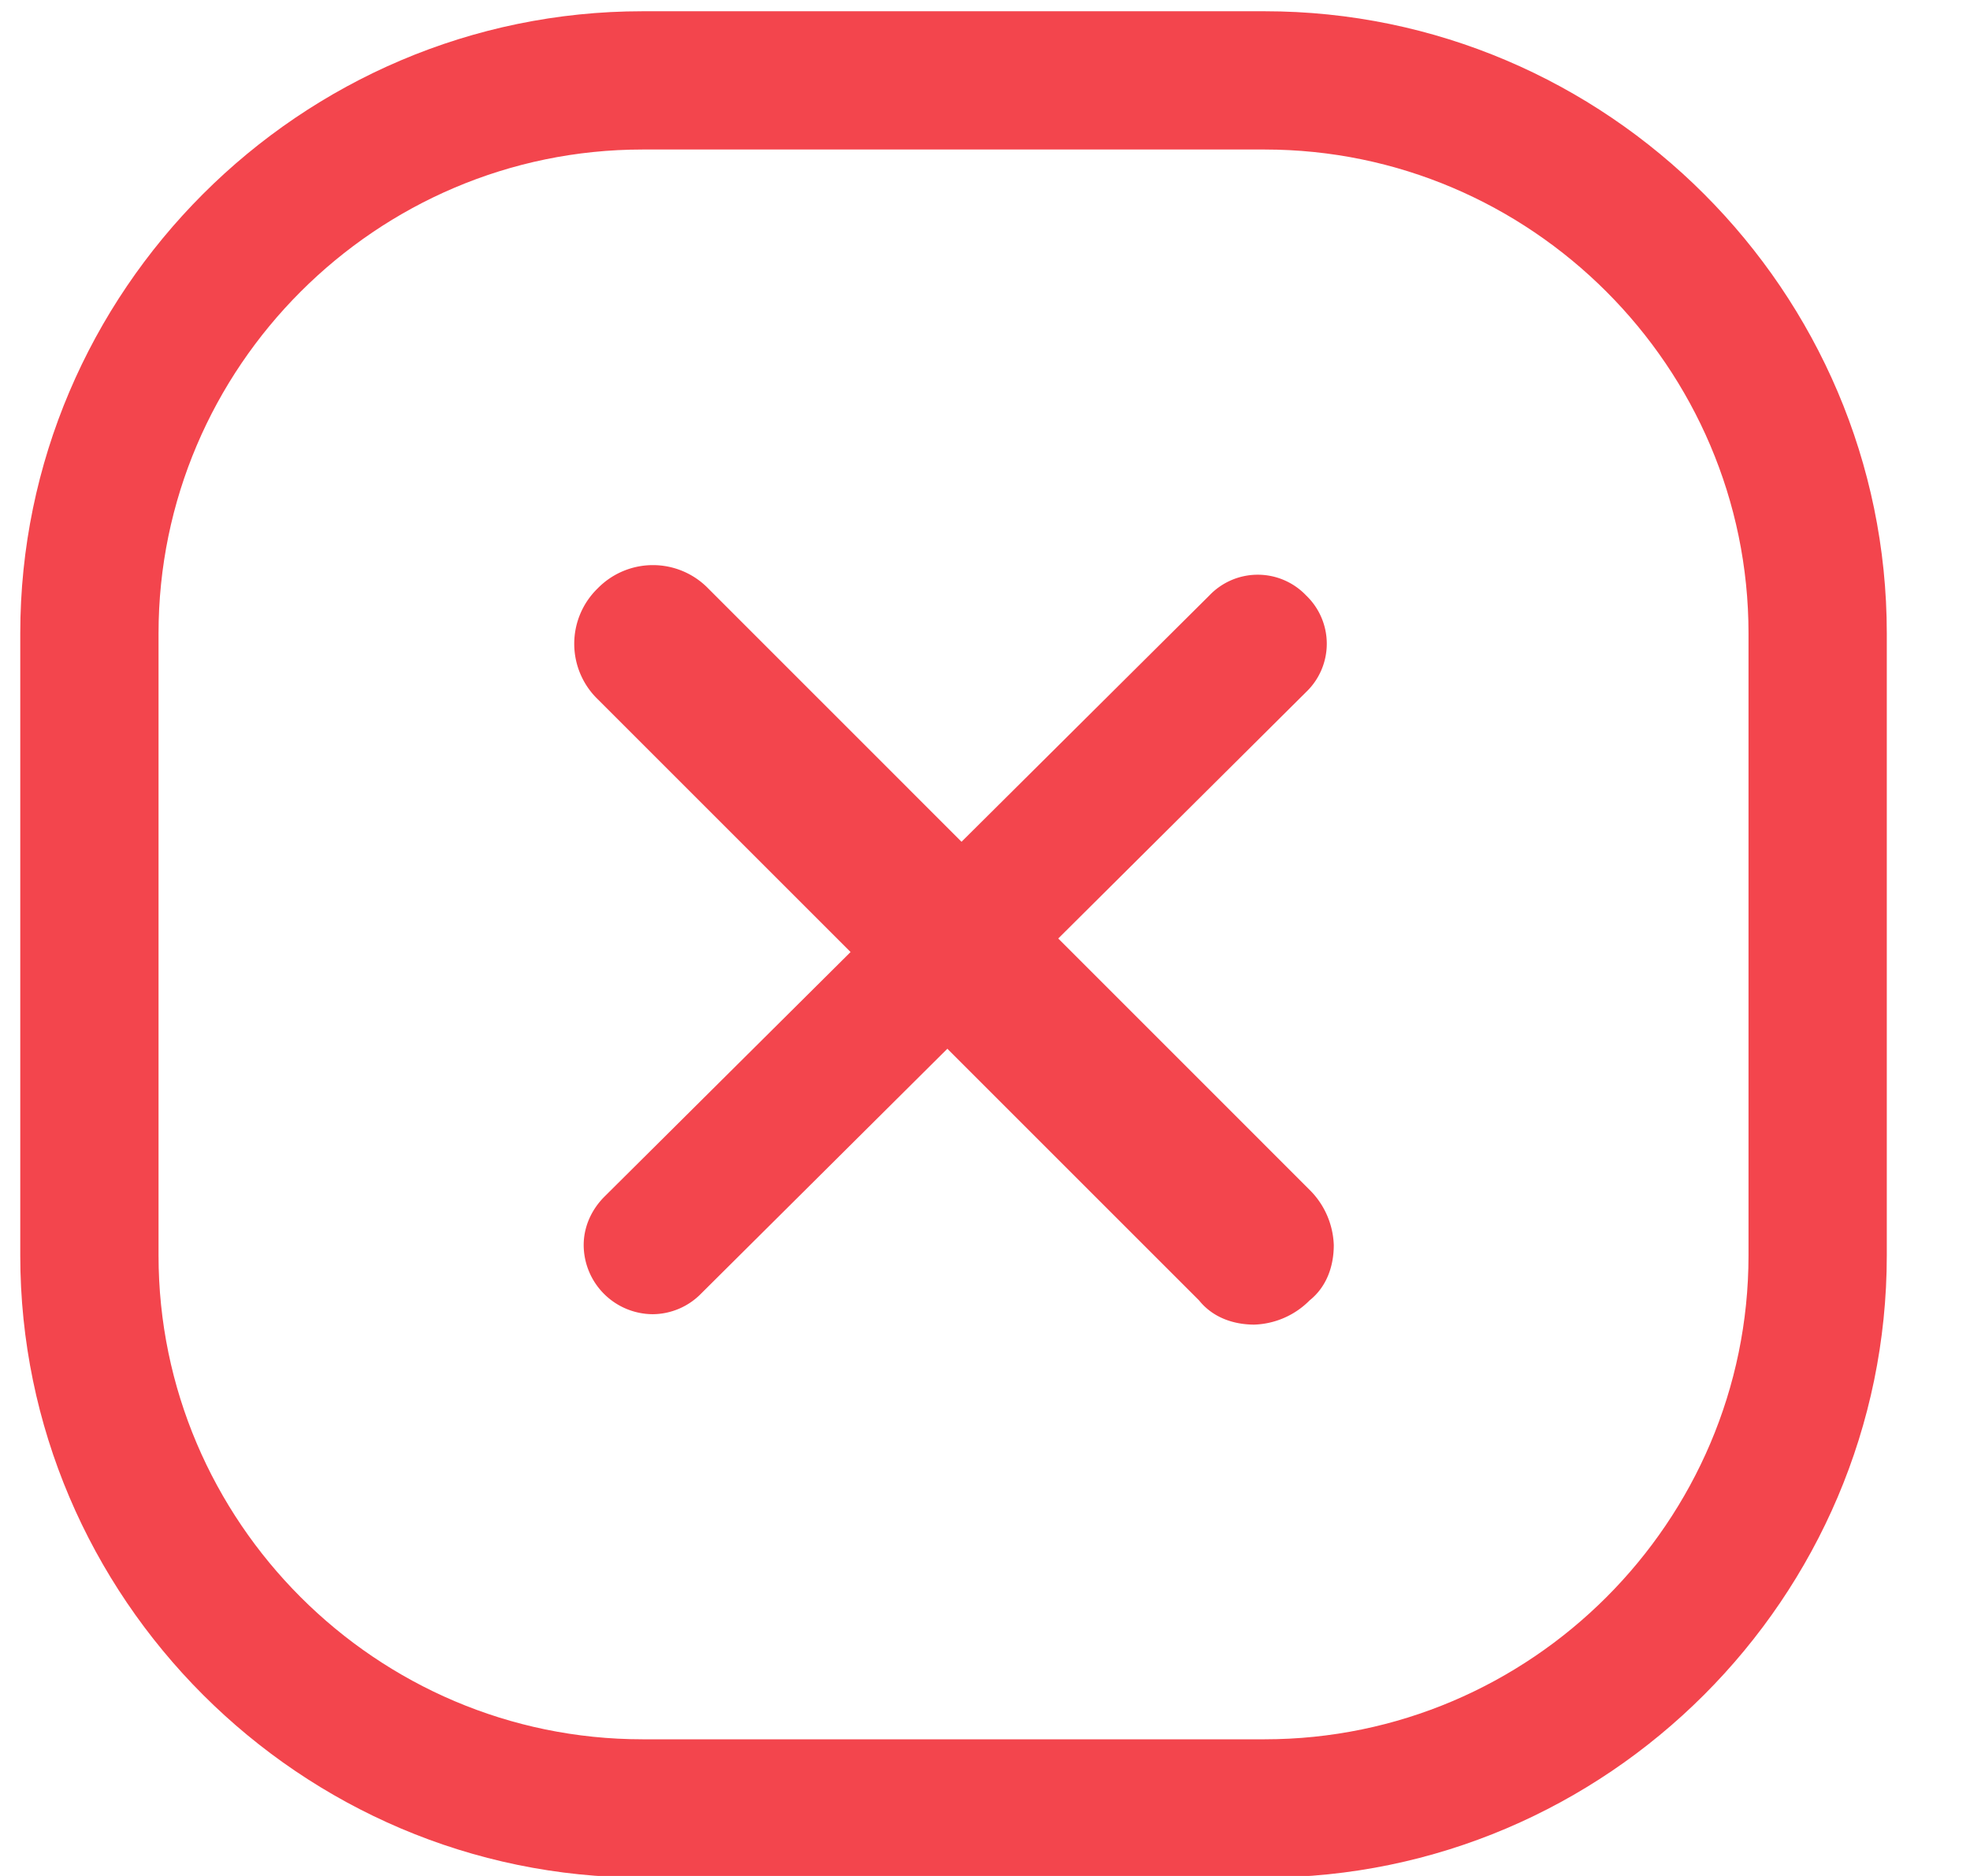
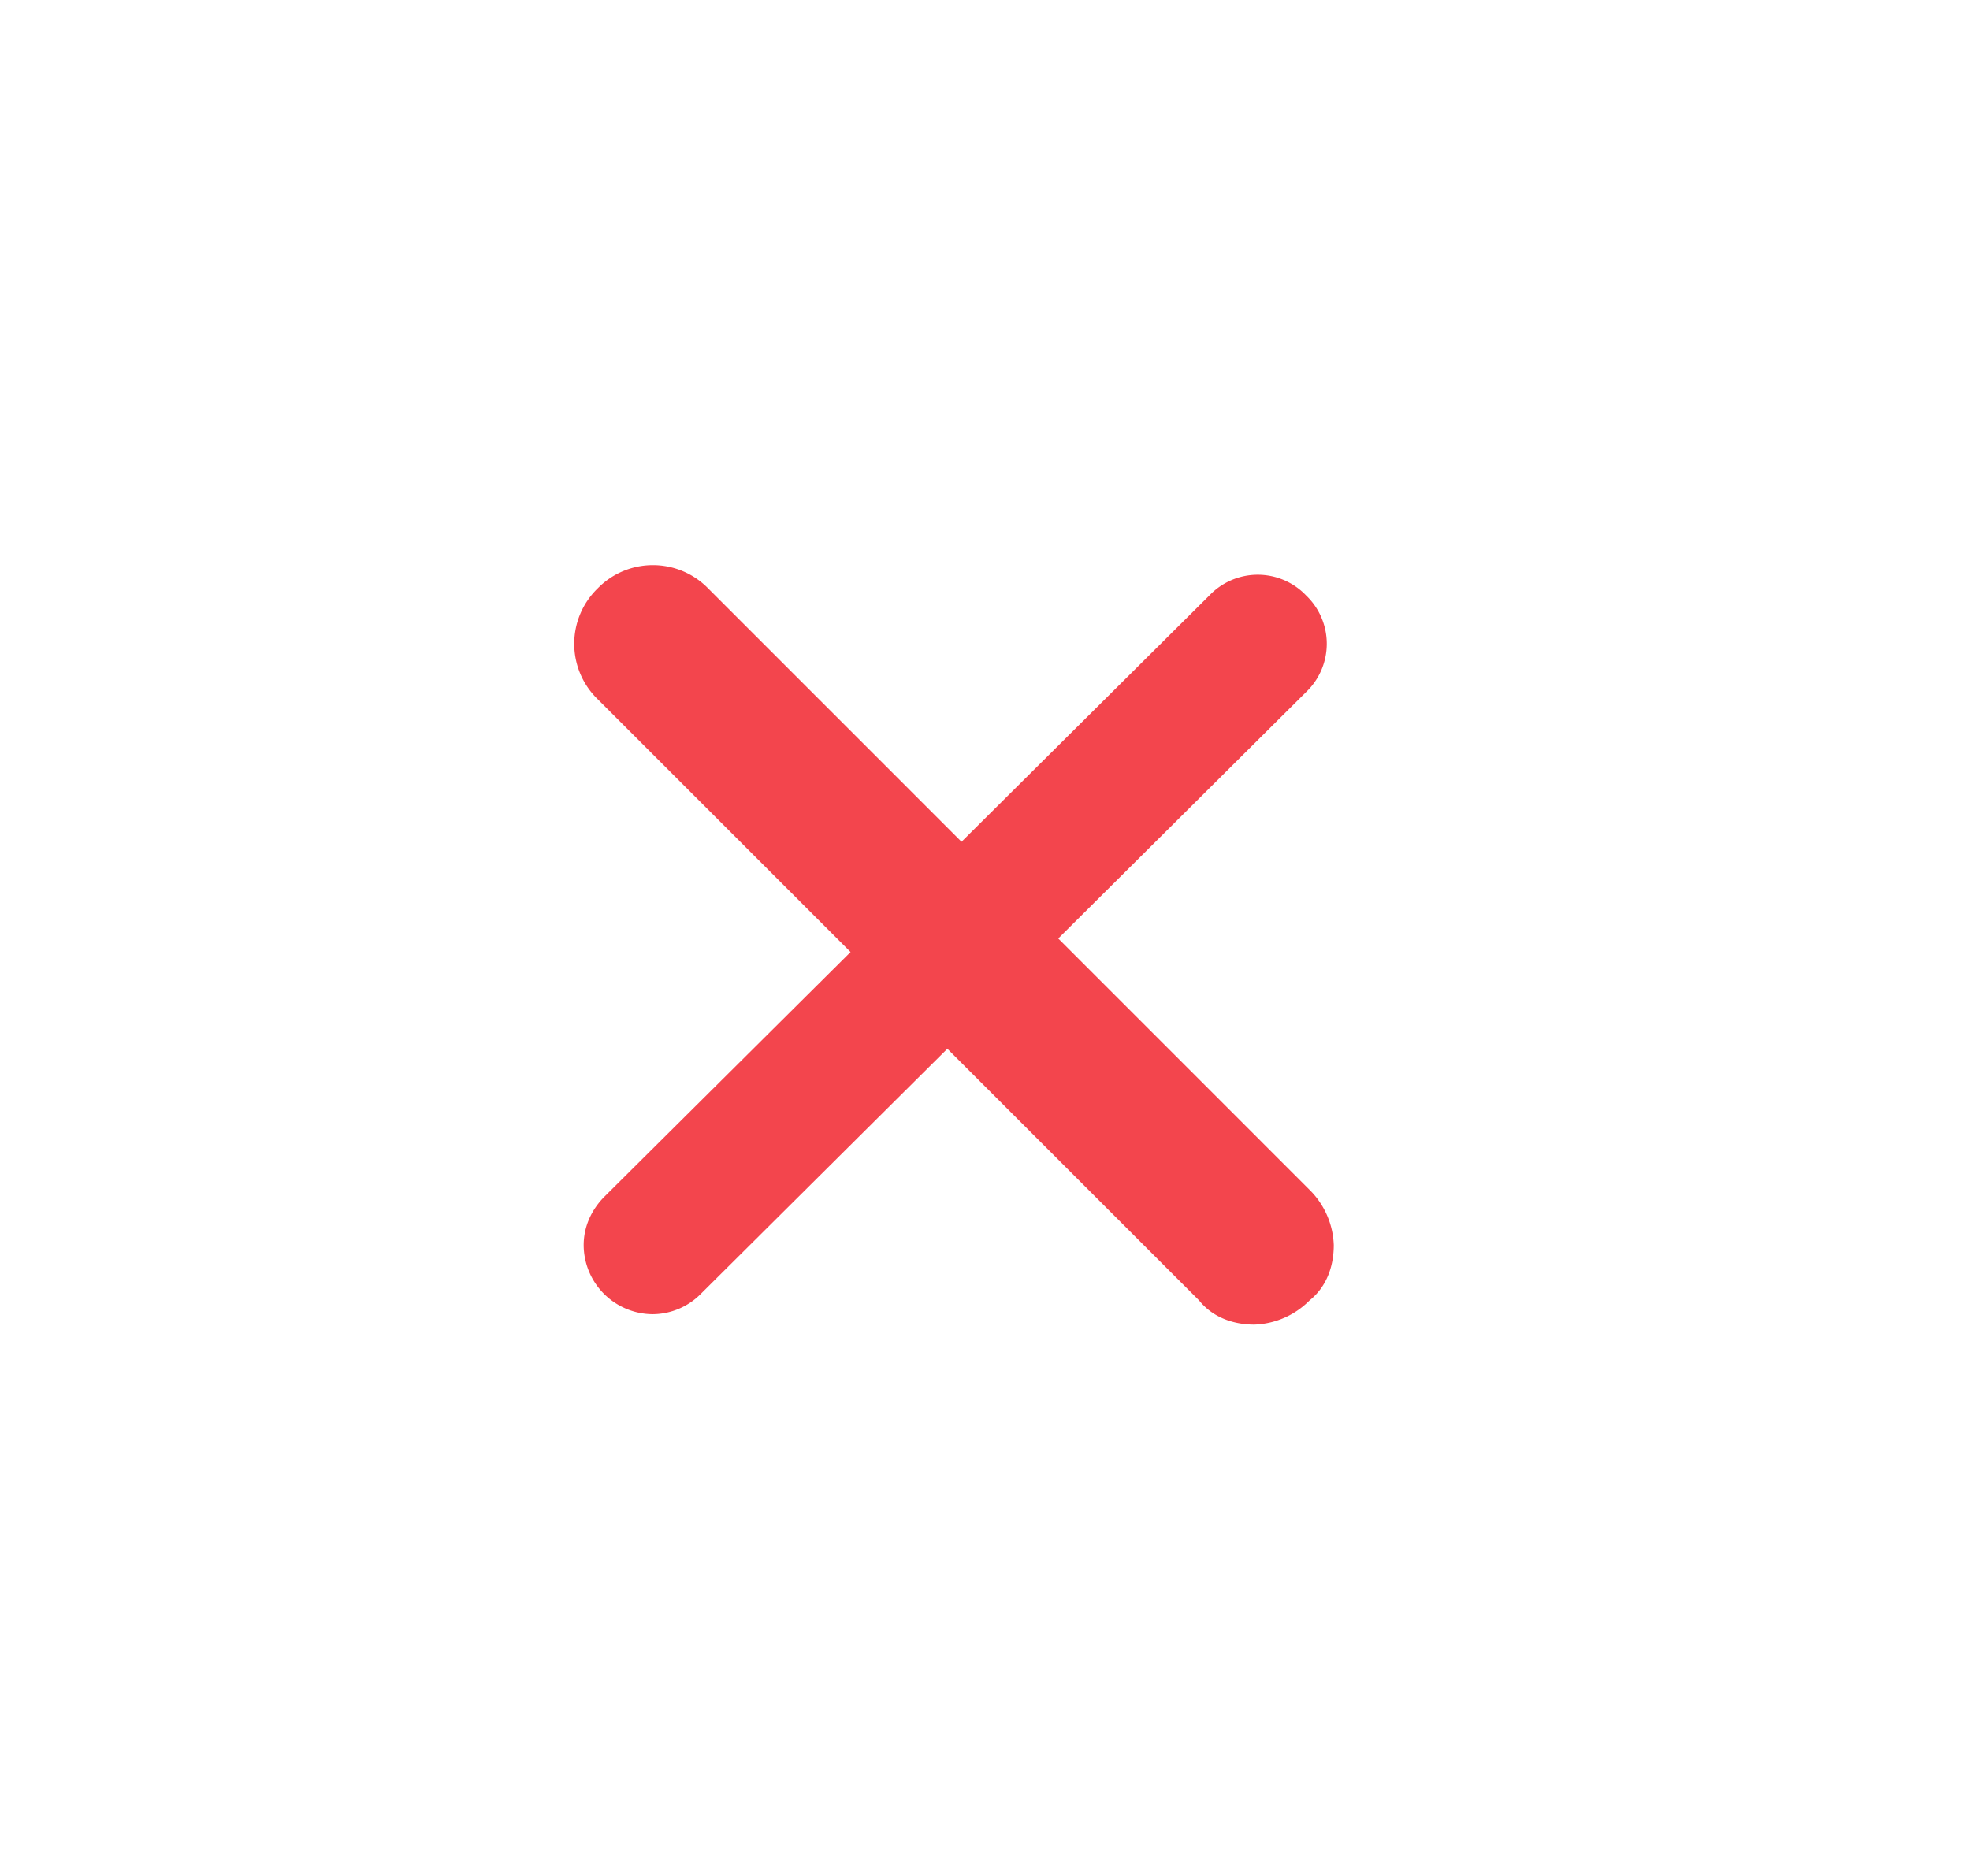
<svg xmlns="http://www.w3.org/2000/svg" width="21" height="20" viewBox="0 0 21 20">
  <g>
    <g>
-       <path fill="#f3454d" d="M13.481 1.594c2.837 0 5.158 2.321 5.158 5.158v6.633c0 2.837-2.32 5.158-5.158 5.158H6.849c-2.838 0-5.159-2.321-5.159-5.158V6.752c0-2.837 2.321-5.158 5.159-5.158zm0 18.423c3.648 0 6.632-2.984 6.632-6.632V6.752c0-3.647-2.984-6.632-6.632-6.632H6.849C3.2.12.216 3.105.216 6.752v6.633c0 3.648 2.985 6.632 6.633 6.632z" />
-     </g>
+       </g>
    <g>
-       <path fill="#f3454d" d="M13.37 14.011a.727.727 0 0 1-.515-.22L6.443 7.378a.712.712 0 0 1 0-1.032.712.712 0 0 1 1.032 0l6.411 6.448a.712.712 0 0 1 0 1.032c-.11.11-.294.184-.516.184z" />
+       <path fill="#f3454d" d="M13.37 14.011a.727.727 0 0 1-.515-.22L6.443 7.378a.712.712 0 0 1 0-1.032.712.712 0 0 1 1.032 0l6.411 6.448a.712.712 0 0 1 0 1.032c-.11.11-.294.184-.516.184" />
    </g>
    <g>
      <path fill="#f3454d" d="M6.96 6.2a.68.68 0 0 1 .442.184l6.448 6.485a.61.61 0 0 1 .184.442.68.68 0 0 1-.184.443.645.645 0 0 1-.921 0L6.517 7.305a.645.645 0 0 1 0-.92.68.68 0 0 1 .442-.185zm6.41 7.922a.87.87 0 0 0 .59-.258c.184-.147.258-.368.258-.59a.87.87 0 0 0-.258-.589L7.55 6.274a.823.823 0 0 0-1.18 0 .823.823 0 0 0 0 1.179l6.412 6.411c.148.184.369.258.59.258z" />
    </g>
    <g>
      <path fill="#f3454d" d="M6.96 14.011a.74.74 0 0 1-.738-.737c0-.184.074-.368.221-.516l6.449-6.41a.712.712 0 0 1 1.031 0 .712.712 0 0 1 0 1.03L7.475 13.79a.728.728 0 0 1-.516.221z" />
    </g>
  </g>
</svg>